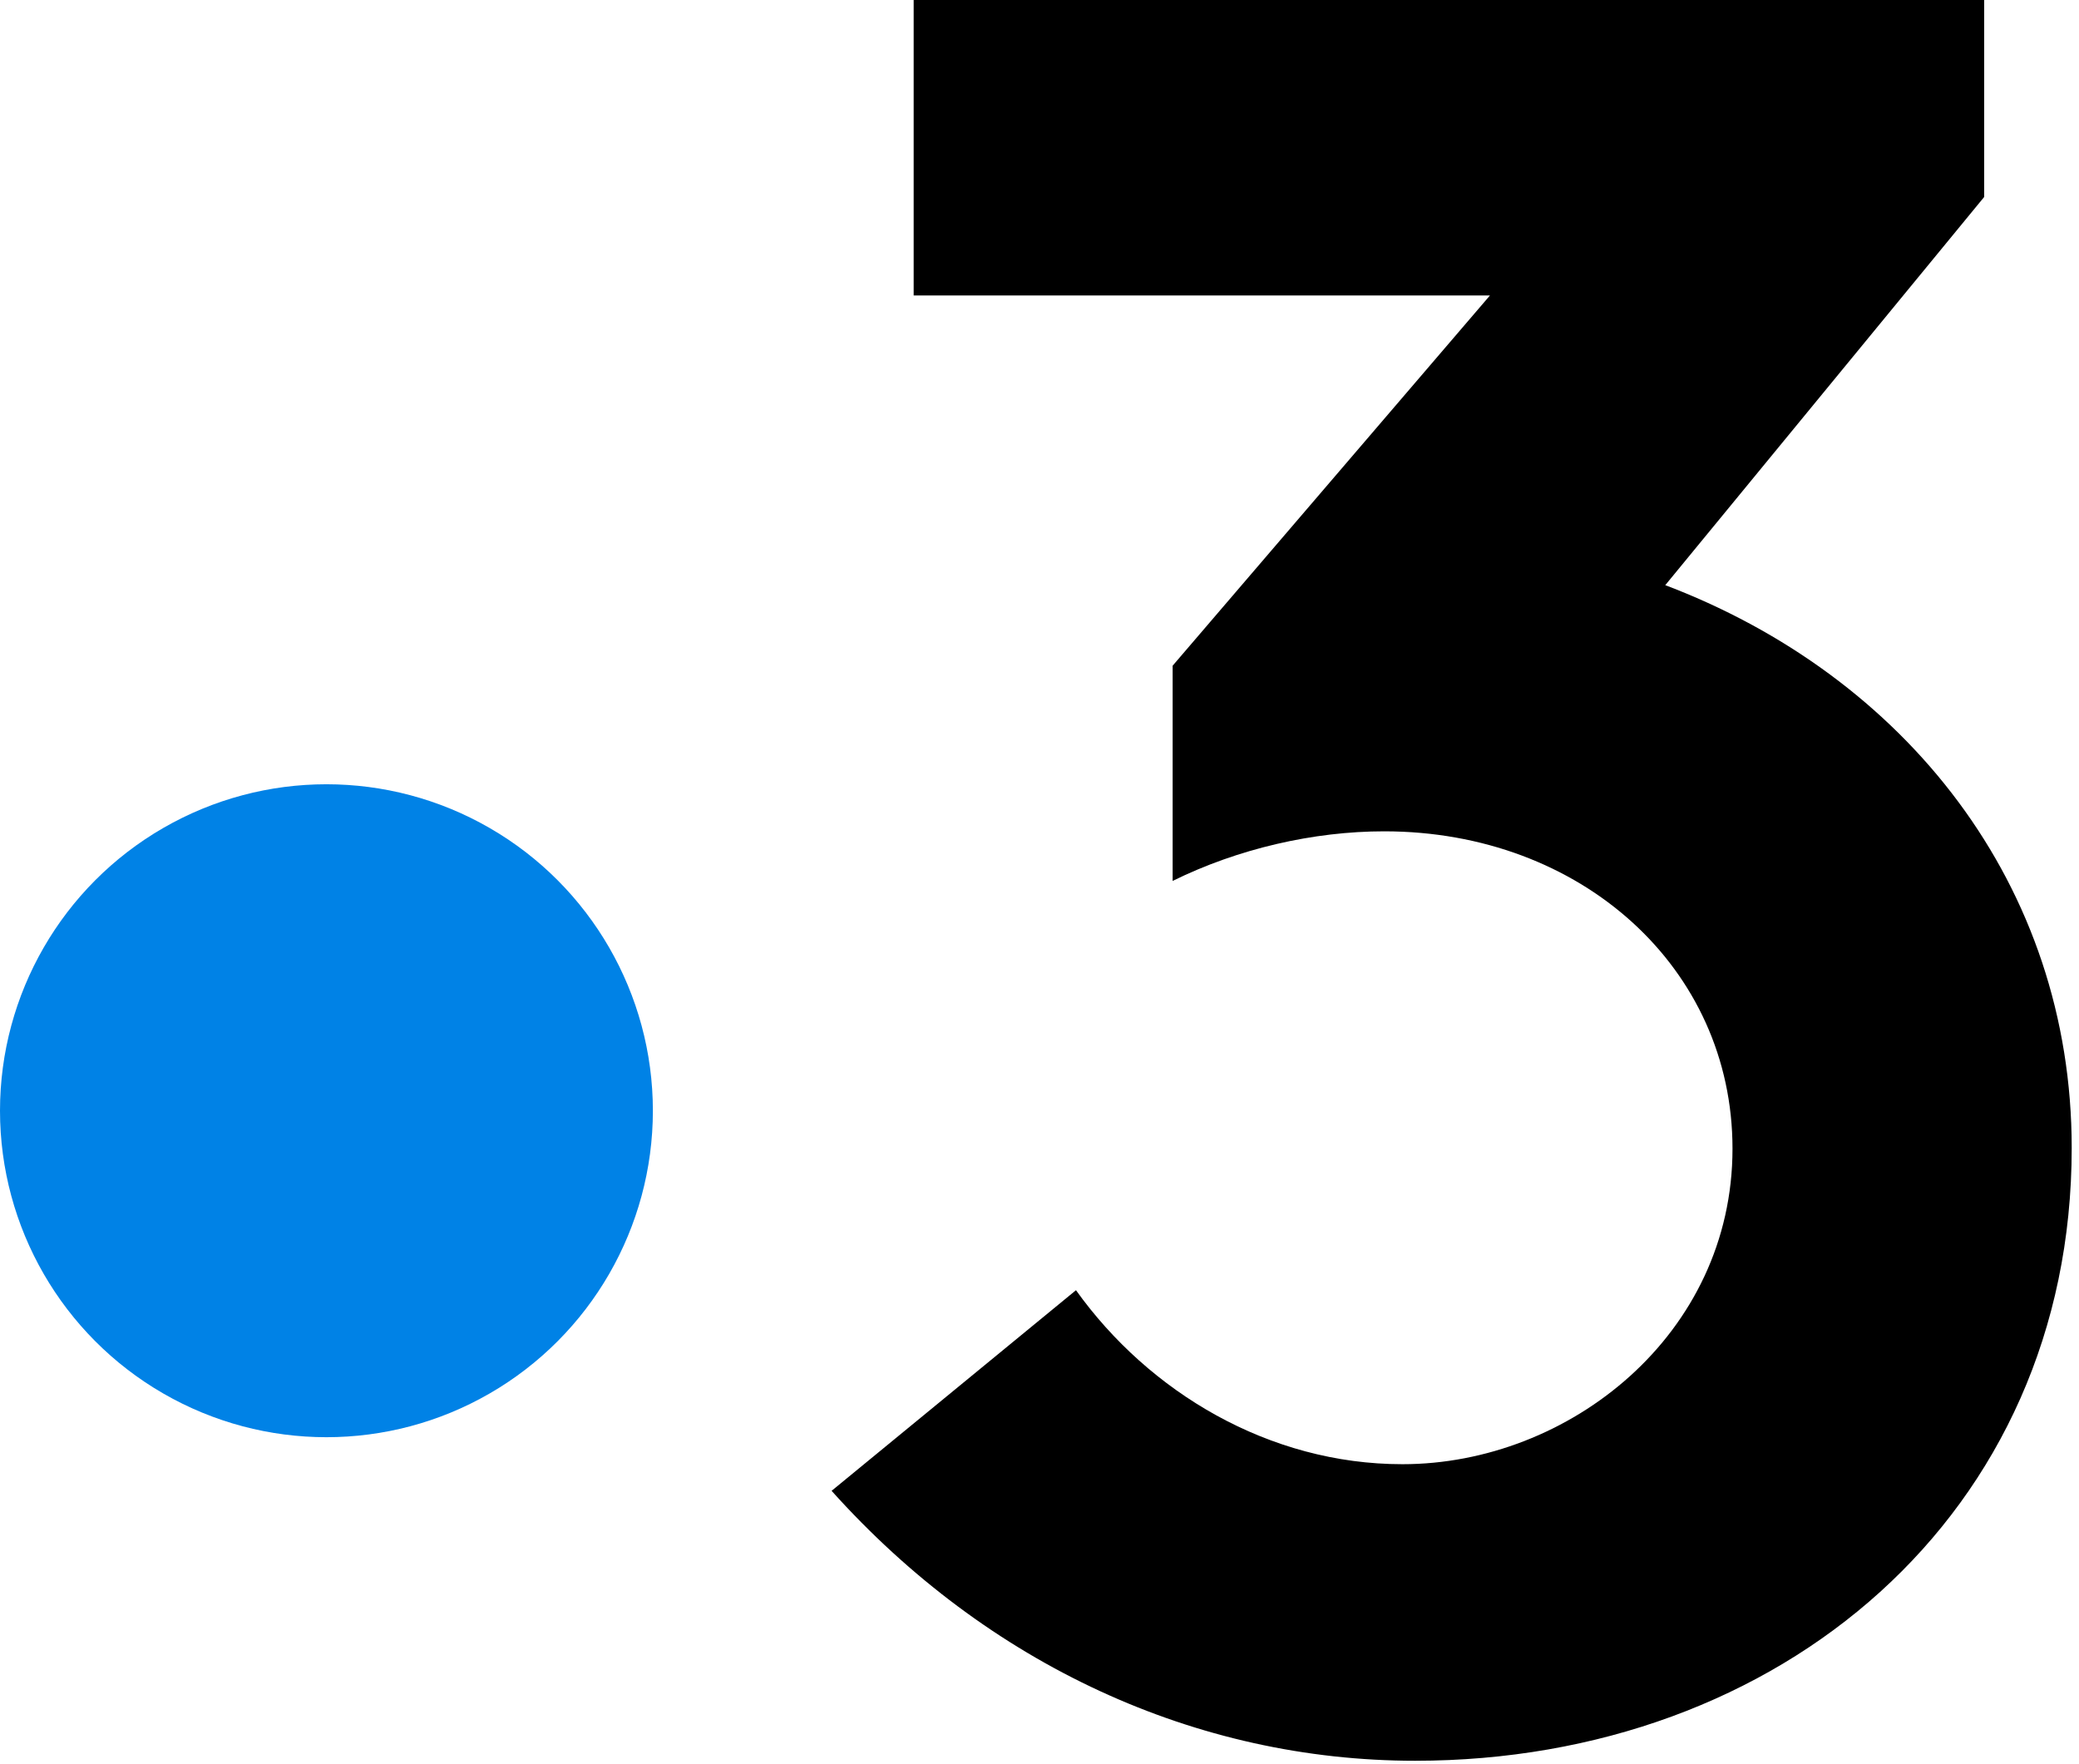
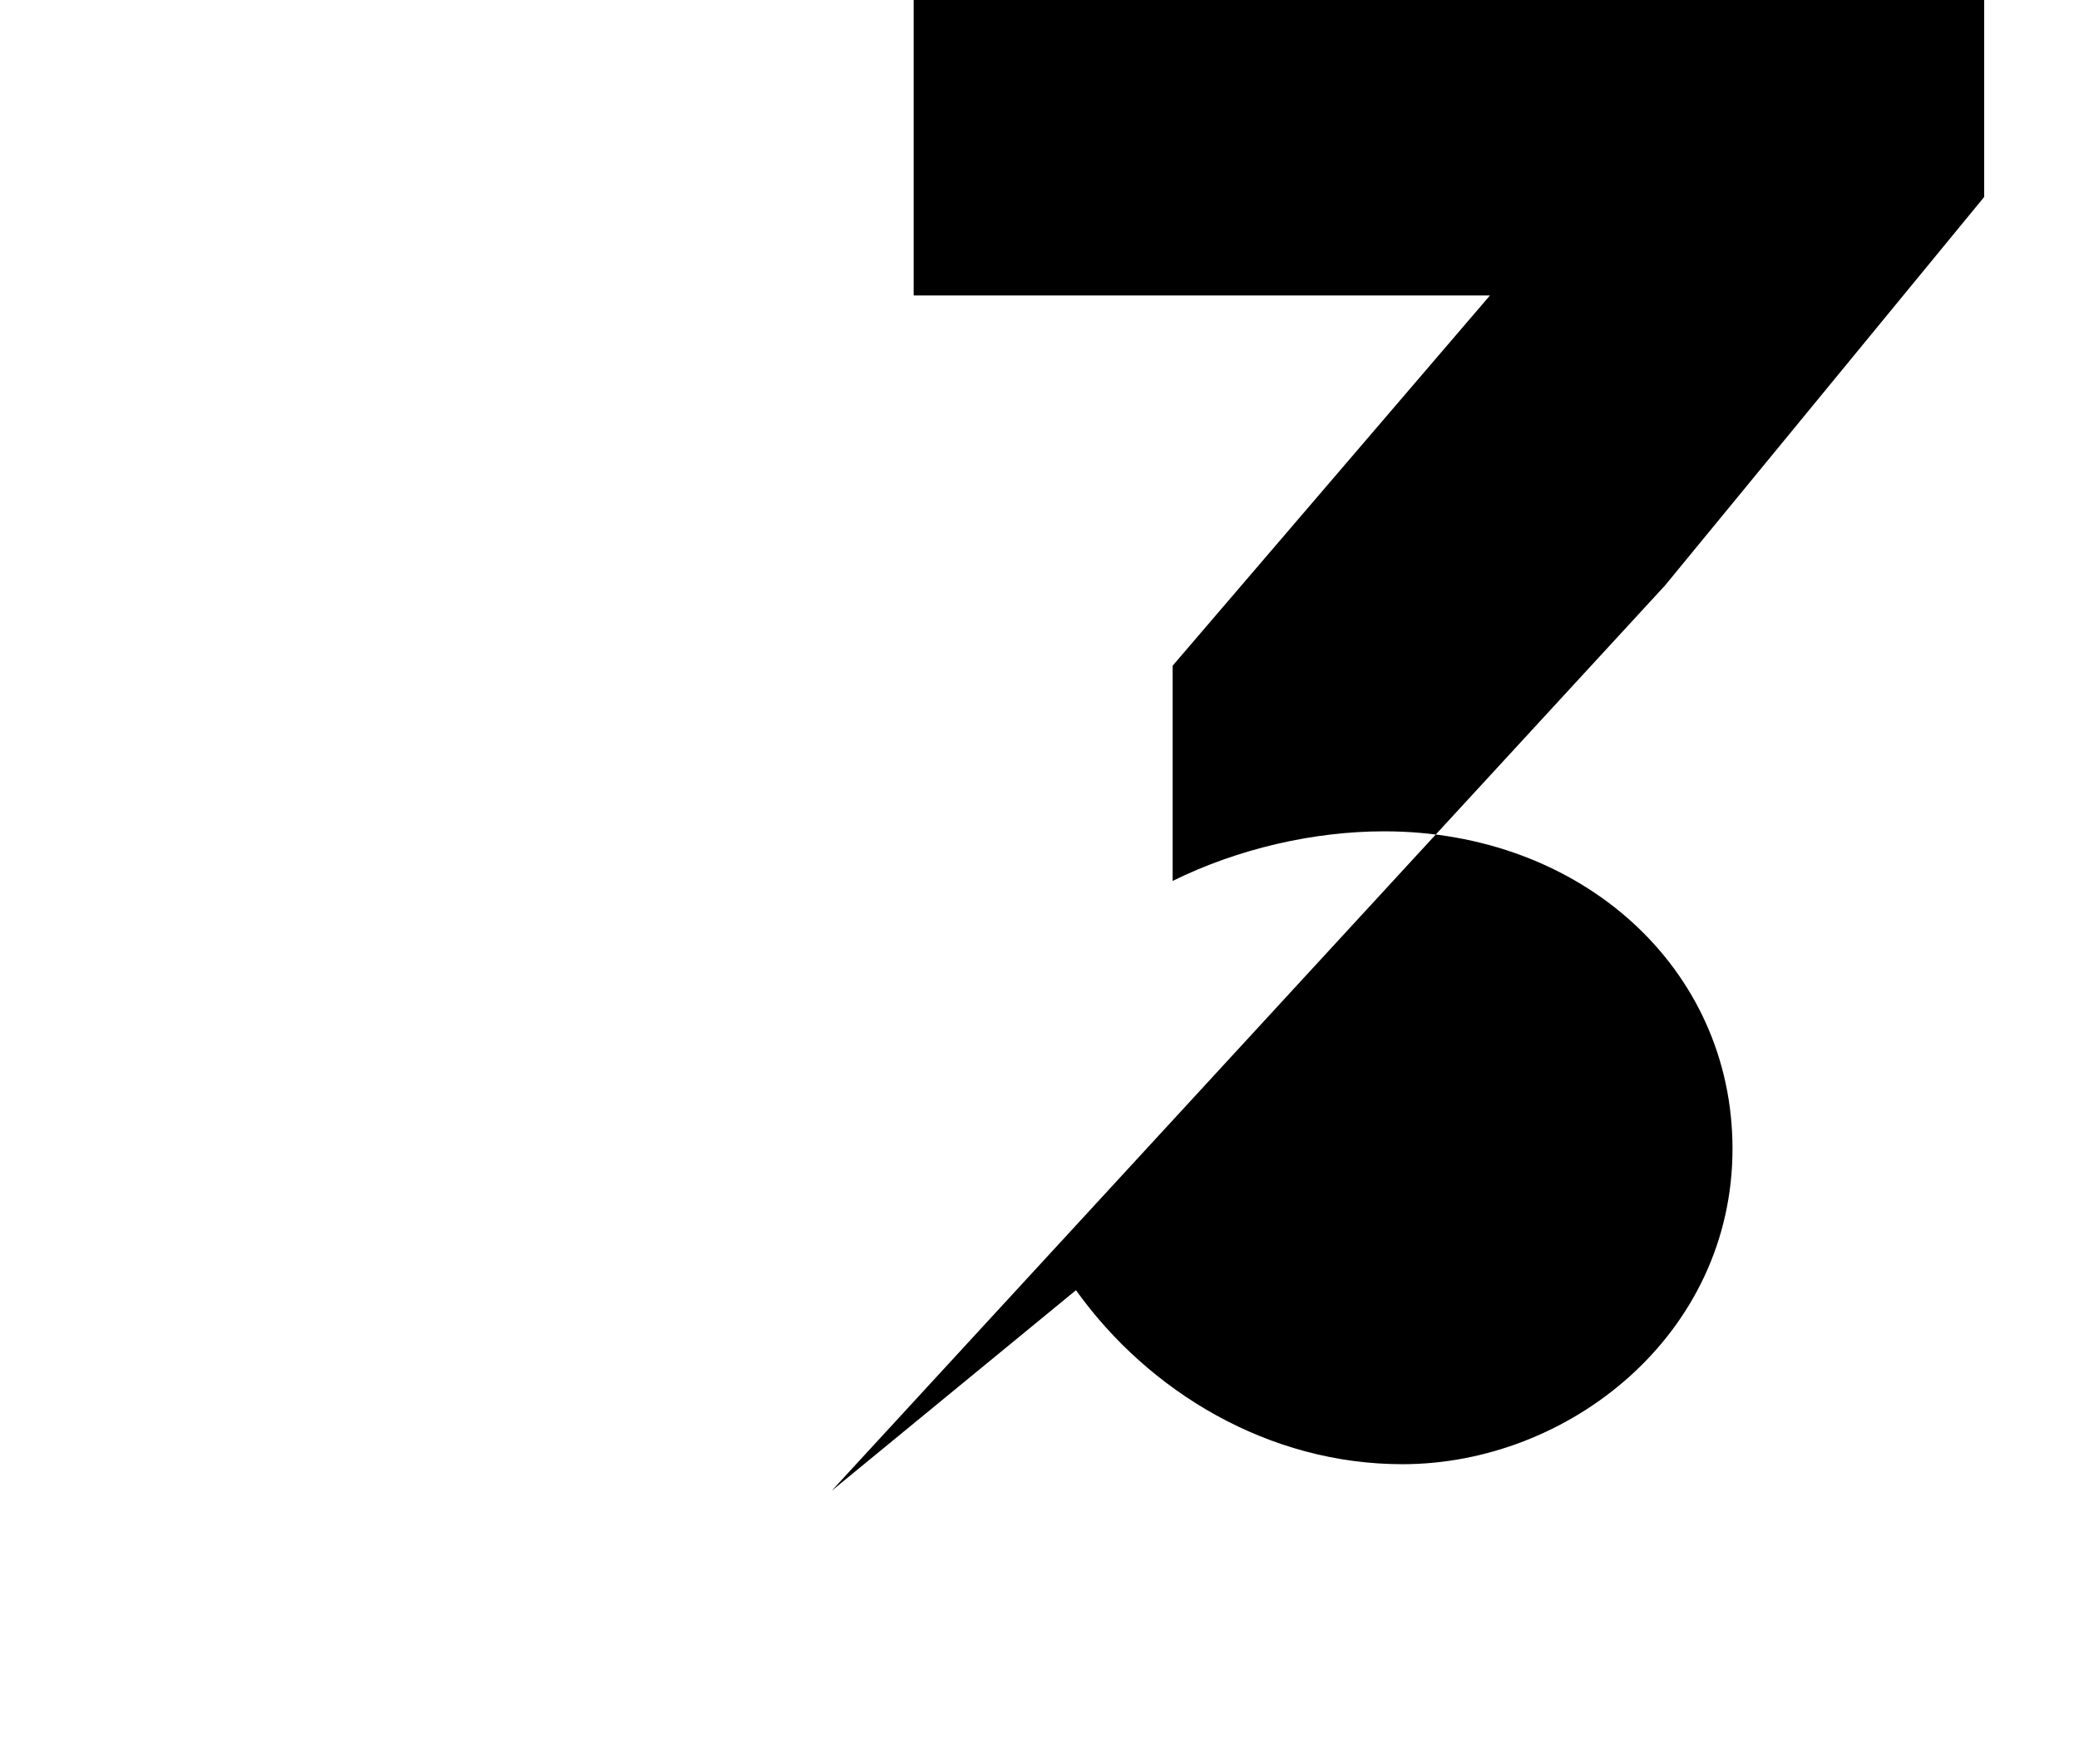
<svg xmlns="http://www.w3.org/2000/svg" width="114" height="96.7">
-   <circle cx="17.9" cy="60.9" r="17.9" fill="#0082e6" />
-   <path d="m91.3 32.1 17.5-21.3v-10.9h-58.7v16.3h31.6l-17.4 20.3v11.8c3.59-1.77 7.73-2.72 11.6-2.72 10.8 0 19.1 7.49 19.1 17.4 0 10.2-8.97 17.3-18.1 17.3-7.32 0-13.9-3.95-17.9-9.54l-13.4 11c8.56 9.54 20 14.8 32 14.8 20 0 36-13.5 36-33.6 0-14.4-9.11-25.9-22.4-30.9" />
+   <path d="m91.3 32.1 17.5-21.3v-10.9h-58.7v16.3h31.6l-17.4 20.3v11.8c3.59-1.77 7.73-2.72 11.6-2.72 10.8 0 19.1 7.49 19.1 17.4 0 10.2-8.97 17.3-18.1 17.3-7.32 0-13.9-3.95-17.9-9.54l-13.4 11" />
</svg>